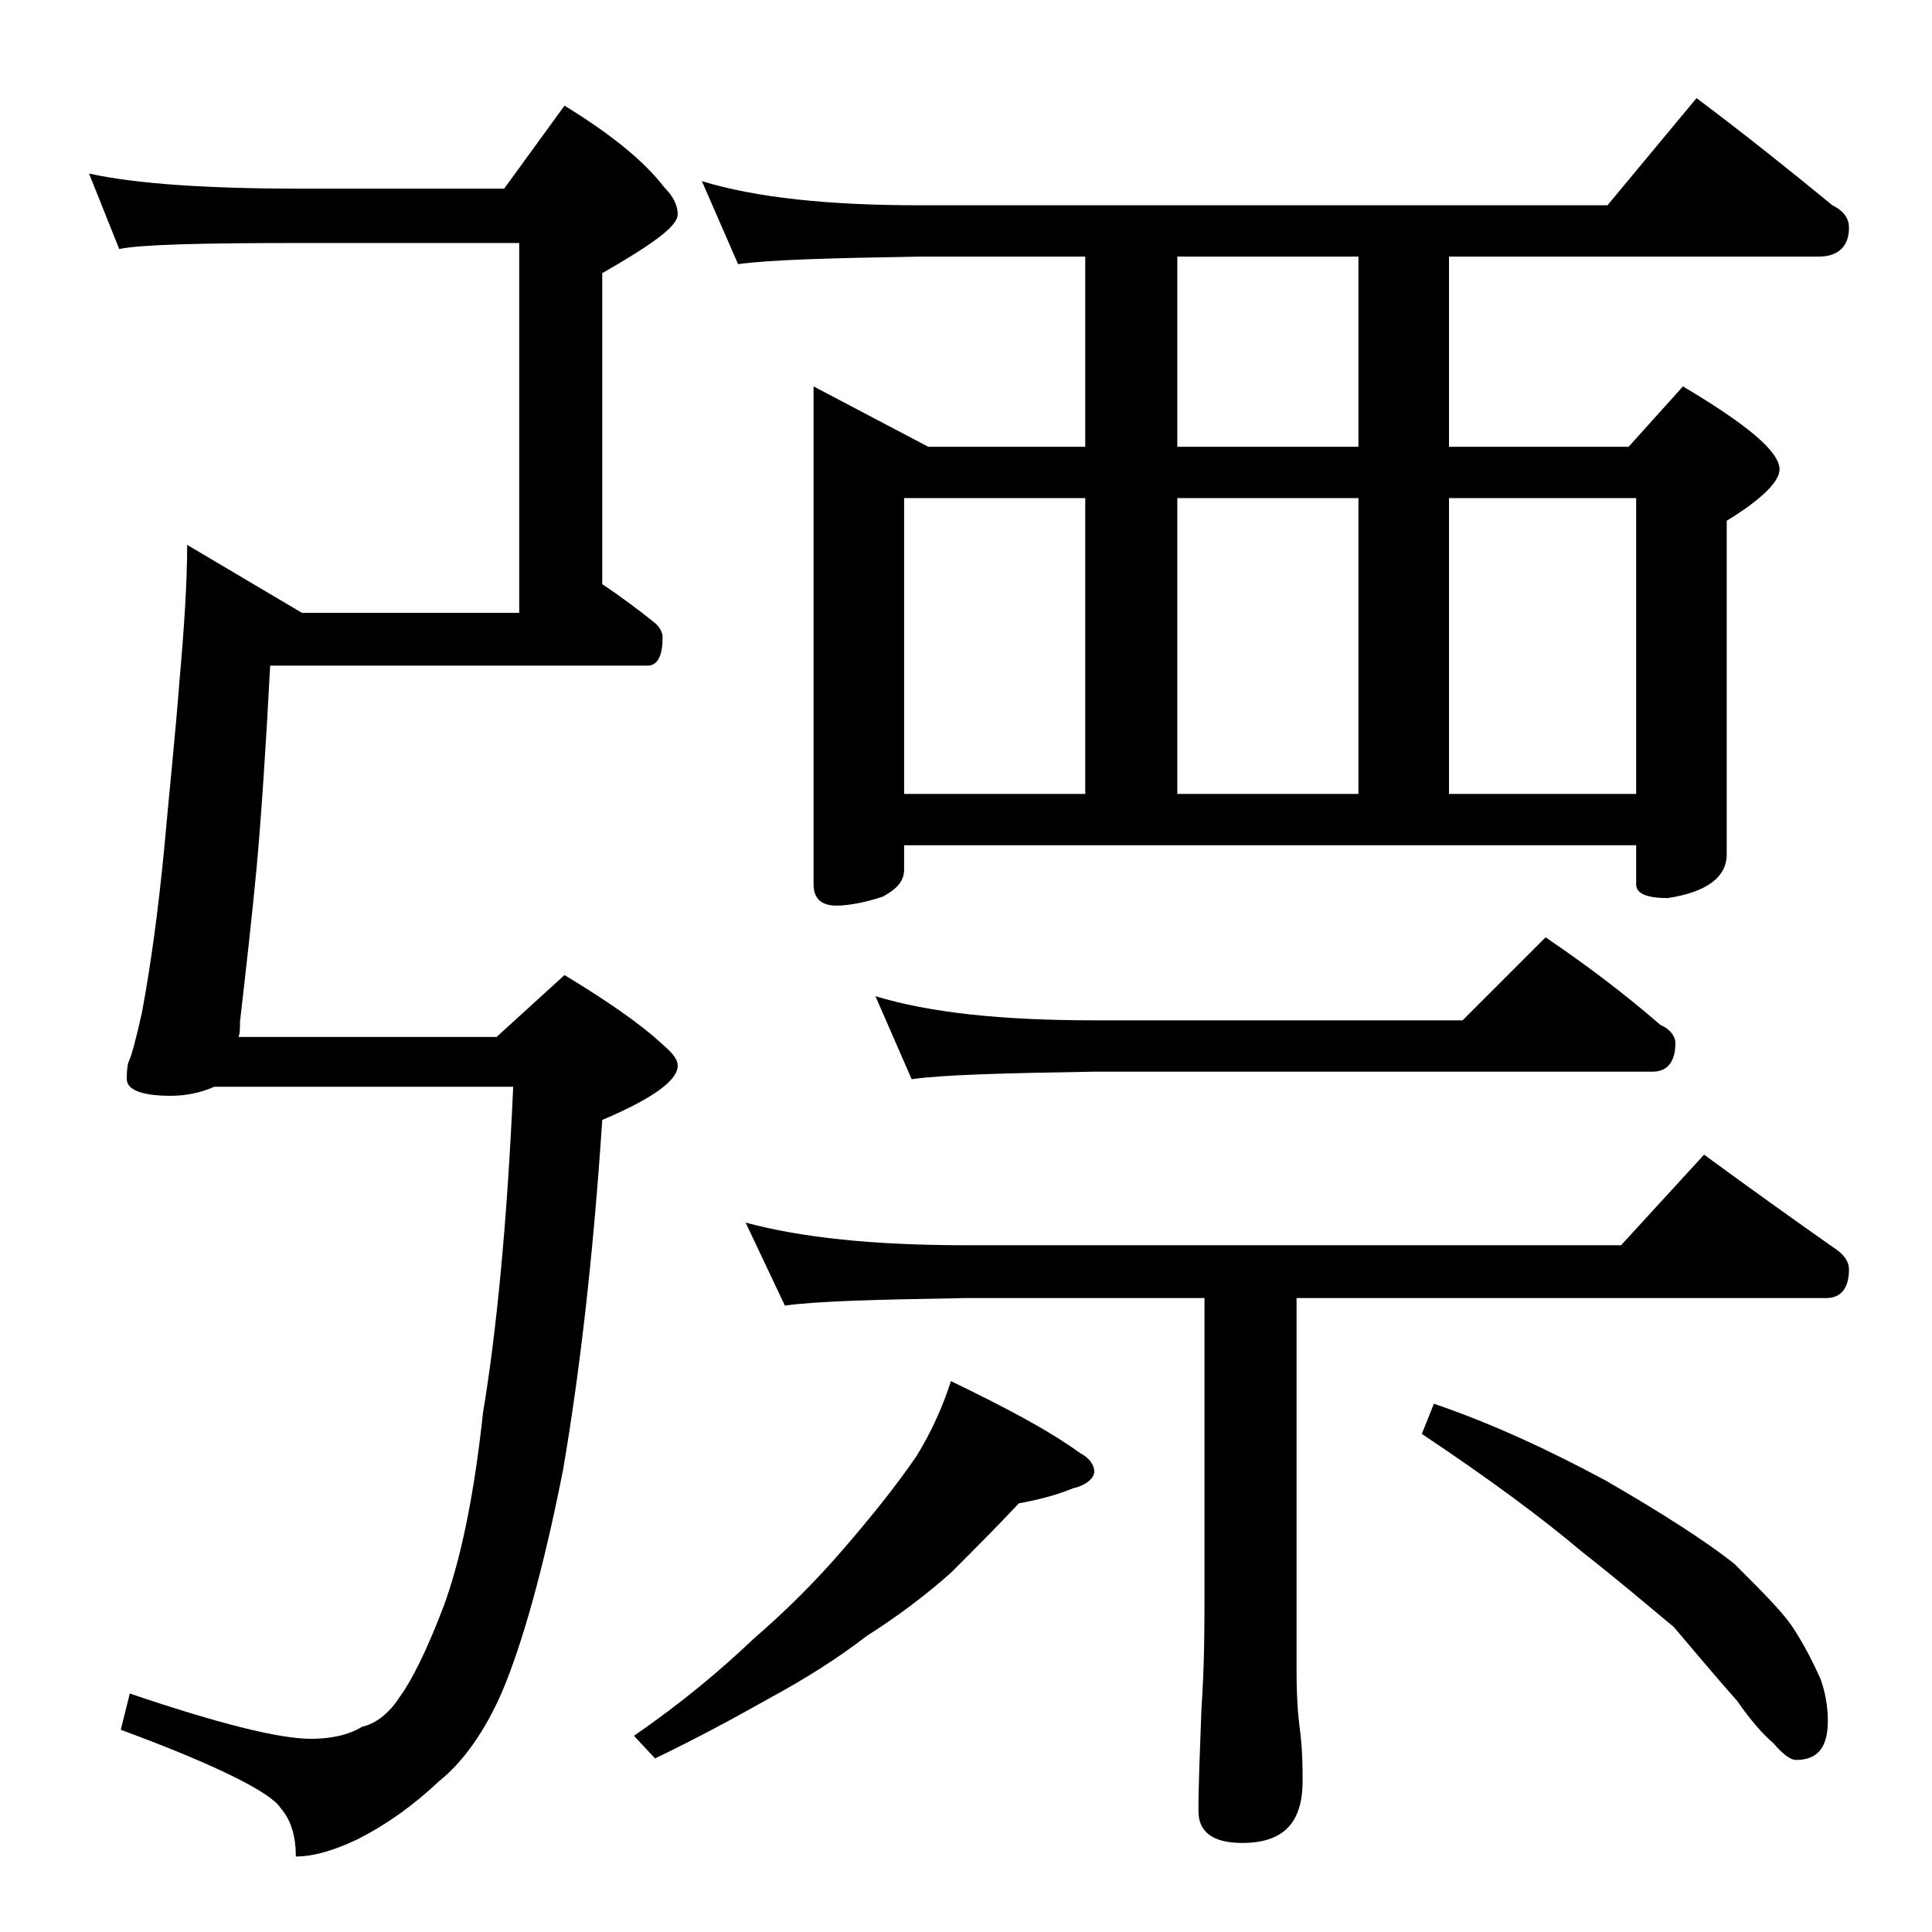
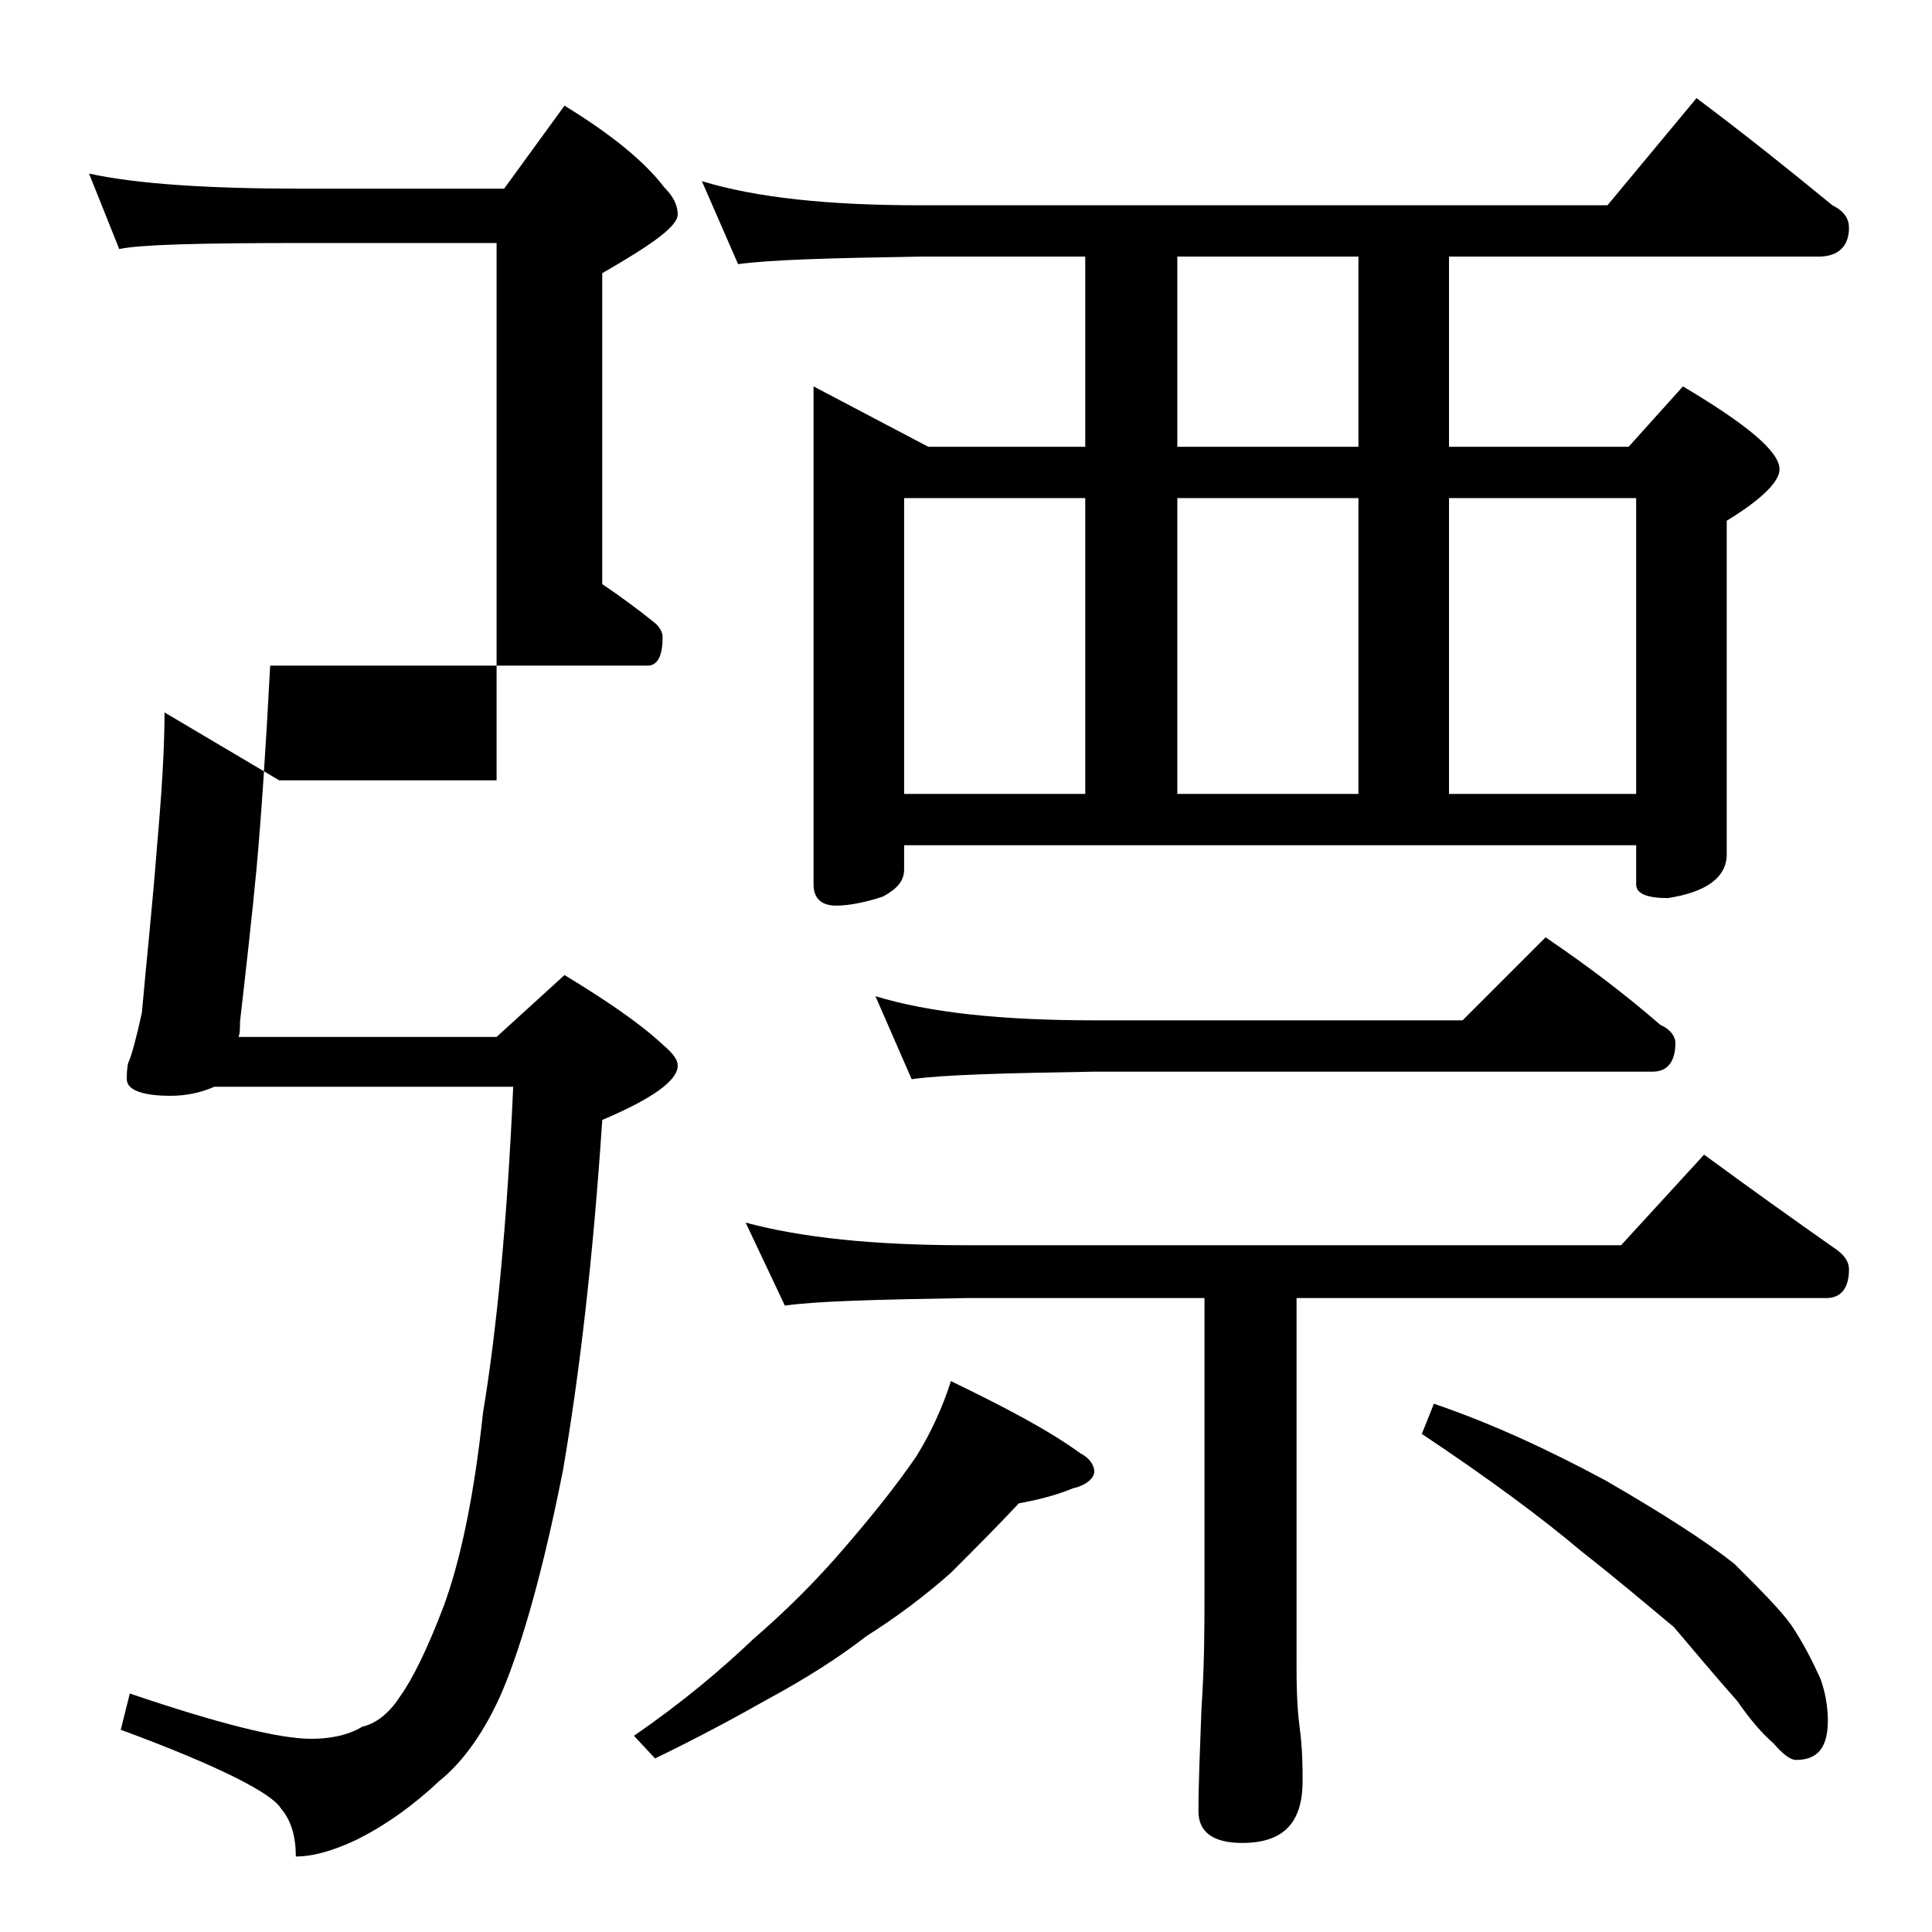
<svg xmlns="http://www.w3.org/2000/svg" version="1.1" id="Layer_1" x="0px" y="0px" viewBox="0 0 128 128" enable-background="new 0 0 128 128" xml:space="preserve">
-   <path d="M5.9,11.5c3.2,0.7,8,1,14.1,1h13.4l4-5.5c3.1,1.9,5.3,3.7,6.6,5.4c0.6,0.6,0.9,1.2,0.9,1.8c0,0.8-1.7,2-5,3.9v20.6  c1.2,0.8,2.4,1.7,3.4,2.5c0.4,0.3,0.6,0.7,0.6,1c0,1.2-0.3,1.9-1,1.9h-25c-0.3,5.7-0.6,10.1-0.9,13.4c-0.3,3.2-0.7,6.7-1.1,10.2  c0,0.4,0,0.8-0.1,1h17.1l4.5-4.1c2.8,1.7,5,3.2,6.5,4.6c0.7,0.6,1,1,1,1.4c0,1-1.7,2.2-5,3.6c-0.6,9.1-1.5,16.8-2.6,23.2  c-1.3,6.6-2.7,11.5-4,14.6c-1.2,2.8-2.7,4.8-4.2,6c-1.7,1.6-3.5,2.9-5.5,3.9c-1.7,0.8-3,1.1-4,1.1c0-1.3-0.3-2.4-1-3.2  c-0.6-1-4.1-2.8-10.6-5.2l0.6-2.4c5.9,2,9.9,3,12,3c1.2,0,2.4-0.2,3.4-0.8c0.9-0.2,1.8-0.9,2.5-2c0.8-1.1,1.8-3.1,2.9-6  c1.1-3,2-7.2,2.6-12.8c0.9-5.4,1.6-12.6,2-21.6H14.2c-0.9,0.4-1.9,0.6-2.9,0.6c-1.9,0-2.9-0.4-2.9-1.1c0-0.3,0-0.7,0.1-1.1  C8.7,70,9,68.9,9.4,67.1c0.6-3.2,1.1-6.9,1.5-11.1c0.3-3.4,0.7-7.1,1-11c0.3-3.4,0.5-6.4,0.5-8.9l7.6,4.5h14.4V16.1H20  c-6.7,0-10.7,0.1-12.1,0.4L5.9,11.5z M63,91.5c3.5,1.7,6.4,3.2,8.6,4.8c0.6,0.3,0.9,0.8,0.9,1.2s-0.5,0.9-1.4,1.1  c-1.2,0.5-2.5,0.8-3.6,1c-1.4,1.5-2.9,3-4.5,4.6c-1.8,1.6-3.7,3-5.6,4.2c-1.8,1.4-4,2.8-6.4,4.1c-2.3,1.3-4.9,2.7-7.6,4l-1.4-1.5  c3.2-2.2,5.8-4.4,7.9-6.4c2.2-1.9,4.2-3.9,6-6c1.9-2.2,3.5-4.2,4.8-6.1C61.7,94.9,62.5,93.1,63,91.5z M46.5,12  c3.6,1.1,8.4,1.6,14.4,1.6h45.6l5.9-7.1c3.2,2.4,6.2,4.8,9,7.1c0.8,0.4,1.1,0.9,1.1,1.5c0,1.2-0.7,1.9-2,1.9H96v12.6h11.9l3.6-4  c4.2,2.5,6.4,4.3,6.4,5.5c0,0.8-1.2,2-3.5,3.4v22.1c0,1.5-1.3,2.5-3.9,2.9c-1.4,0-2.1-0.3-2.1-0.9V56H59.9v1.6  c0,0.8-0.5,1.3-1.4,1.8c-1.2,0.4-2.3,0.6-3.1,0.6c-1,0-1.5-0.5-1.5-1.4v-33l7.6,4h10.4V17h-11c-5.8,0.1-9.8,0.2-12,0.5L46.5,12z   M49.4,81c3.7,1,8.5,1.5,14.6,1.5h43.4l5.5-6c3,2.2,5.8,4.2,8.5,6.1c0.8,0.5,1.1,1,1.1,1.5c0,1.2-0.5,1.9-1.5,1.9H85.9v24.6  c0,1.8,0.1,3.1,0.2,3.8c0.2,1.5,0.2,2.7,0.2,3.6c0,2.8-1.3,4.1-4,4.1c-1.9,0-2.9-0.7-2.9-2.1c0-1.8,0.1-4,0.2-6.8  c0.2-2.9,0.2-5.5,0.2-7.6V86H64c-5.9,0.1-9.9,0.2-12,0.5L49.4,81z M58,66c3.6,1.1,8.4,1.6,14.5,1.6h24.4l5.5-5.5  c2.8,1.9,5.3,3.8,7.6,5.8c0.7,0.3,1,0.8,1,1.2c0,1.2-0.5,1.9-1.5,1.9h-37c-5.9,0.1-10,0.2-12.1,0.5L58,66z M59.9,52.6h12V33h-12  V52.6z M90,29.6V17H78v12.6H90z M78,52.6h12V33H78V52.6z M95,93c3.8,1.3,7.5,3,11.4,5.1c3.8,2.2,6.6,4,8.5,5.5  c1.8,1.8,3.1,3.1,3.8,4.1c0.8,1.2,1.4,2.4,1.9,3.5c0.3,0.8,0.5,1.8,0.5,2.8c0,1.8-0.7,2.6-2.1,2.6c-0.4,0-0.9-0.4-1.5-1.1  c-0.7-0.6-1.5-1.5-2.4-2.8c-1.6-1.8-3-3.5-4.2-4.9c-1.8-1.5-3.8-3.2-6.1-5c-2.6-2.2-6.1-4.8-10.6-7.8L95,93z M96,52.6h12.4V33H96  V52.6z" />
+   <path d="M5.9,11.5c3.2,0.7,8,1,14.1,1h13.4l4-5.5c3.1,1.9,5.3,3.7,6.6,5.4c0.6,0.6,0.9,1.2,0.9,1.8c0,0.8-1.7,2-5,3.9v20.6  c1.2,0.8,2.4,1.7,3.4,2.5c0.4,0.3,0.6,0.7,0.6,1c0,1.2-0.3,1.9-1,1.9h-25c-0.3,5.7-0.6,10.1-0.9,13.4c-0.3,3.2-0.7,6.7-1.1,10.2  c0,0.4,0,0.8-0.1,1h17.1l4.5-4.1c2.8,1.7,5,3.2,6.5,4.6c0.7,0.6,1,1,1,1.4c0,1-1.7,2.2-5,3.6c-0.6,9.1-1.5,16.8-2.6,23.2  c-1.3,6.6-2.7,11.5-4,14.6c-1.2,2.8-2.7,4.8-4.2,6c-1.7,1.6-3.5,2.9-5.5,3.9c-1.7,0.8-3,1.1-4,1.1c0-1.3-0.3-2.4-1-3.2  c-0.6-1-4.1-2.8-10.6-5.2l0.6-2.4c5.9,2,9.9,3,12,3c1.2,0,2.4-0.2,3.4-0.8c0.9-0.2,1.8-0.9,2.5-2c0.8-1.1,1.8-3.1,2.9-6  c1.1-3,2-7.2,2.6-12.8c0.9-5.4,1.6-12.6,2-21.6H14.2c-0.9,0.4-1.9,0.6-2.9,0.6c-1.9,0-2.9-0.4-2.9-1.1c0-0.3,0-0.7,0.1-1.1  C8.7,70,9,68.9,9.4,67.1c0.3-3.4,0.7-7.1,1-11c0.3-3.4,0.5-6.4,0.5-8.9l7.6,4.5h14.4V16.1H20  c-6.7,0-10.7,0.1-12.1,0.4L5.9,11.5z M63,91.5c3.5,1.7,6.4,3.2,8.6,4.8c0.6,0.3,0.9,0.8,0.9,1.2s-0.5,0.9-1.4,1.1  c-1.2,0.5-2.5,0.8-3.6,1c-1.4,1.5-2.9,3-4.5,4.6c-1.8,1.6-3.7,3-5.6,4.2c-1.8,1.4-4,2.8-6.4,4.1c-2.3,1.3-4.9,2.7-7.6,4l-1.4-1.5  c3.2-2.2,5.8-4.4,7.9-6.4c2.2-1.9,4.2-3.9,6-6c1.9-2.2,3.5-4.2,4.8-6.1C61.7,94.9,62.5,93.1,63,91.5z M46.5,12  c3.6,1.1,8.4,1.6,14.4,1.6h45.6l5.9-7.1c3.2,2.4,6.2,4.8,9,7.1c0.8,0.4,1.1,0.9,1.1,1.5c0,1.2-0.7,1.9-2,1.9H96v12.6h11.9l3.6-4  c4.2,2.5,6.4,4.3,6.4,5.5c0,0.8-1.2,2-3.5,3.4v22.1c0,1.5-1.3,2.5-3.9,2.9c-1.4,0-2.1-0.3-2.1-0.9V56H59.9v1.6  c0,0.8-0.5,1.3-1.4,1.8c-1.2,0.4-2.3,0.6-3.1,0.6c-1,0-1.5-0.5-1.5-1.4v-33l7.6,4h10.4V17h-11c-5.8,0.1-9.8,0.2-12,0.5L46.5,12z   M49.4,81c3.7,1,8.5,1.5,14.6,1.5h43.4l5.5-6c3,2.2,5.8,4.2,8.5,6.1c0.8,0.5,1.1,1,1.1,1.5c0,1.2-0.5,1.9-1.5,1.9H85.9v24.6  c0,1.8,0.1,3.1,0.2,3.8c0.2,1.5,0.2,2.7,0.2,3.6c0,2.8-1.3,4.1-4,4.1c-1.9,0-2.9-0.7-2.9-2.1c0-1.8,0.1-4,0.2-6.8  c0.2-2.9,0.2-5.5,0.2-7.6V86H64c-5.9,0.1-9.9,0.2-12,0.5L49.4,81z M58,66c3.6,1.1,8.4,1.6,14.5,1.6h24.4l5.5-5.5  c2.8,1.9,5.3,3.8,7.6,5.8c0.7,0.3,1,0.8,1,1.2c0,1.2-0.5,1.9-1.5,1.9h-37c-5.9,0.1-10,0.2-12.1,0.5L58,66z M59.9,52.6h12V33h-12  V52.6z M90,29.6V17H78v12.6H90z M78,52.6h12V33H78V52.6z M95,93c3.8,1.3,7.5,3,11.4,5.1c3.8,2.2,6.6,4,8.5,5.5  c1.8,1.8,3.1,3.1,3.8,4.1c0.8,1.2,1.4,2.4,1.9,3.5c0.3,0.8,0.5,1.8,0.5,2.8c0,1.8-0.7,2.6-2.1,2.6c-0.4,0-0.9-0.4-1.5-1.1  c-0.7-0.6-1.5-1.5-2.4-2.8c-1.6-1.8-3-3.5-4.2-4.9c-1.8-1.5-3.8-3.2-6.1-5c-2.6-2.2-6.1-4.8-10.6-7.8L95,93z M96,52.6h12.4V33H96  V52.6z" />
</svg>